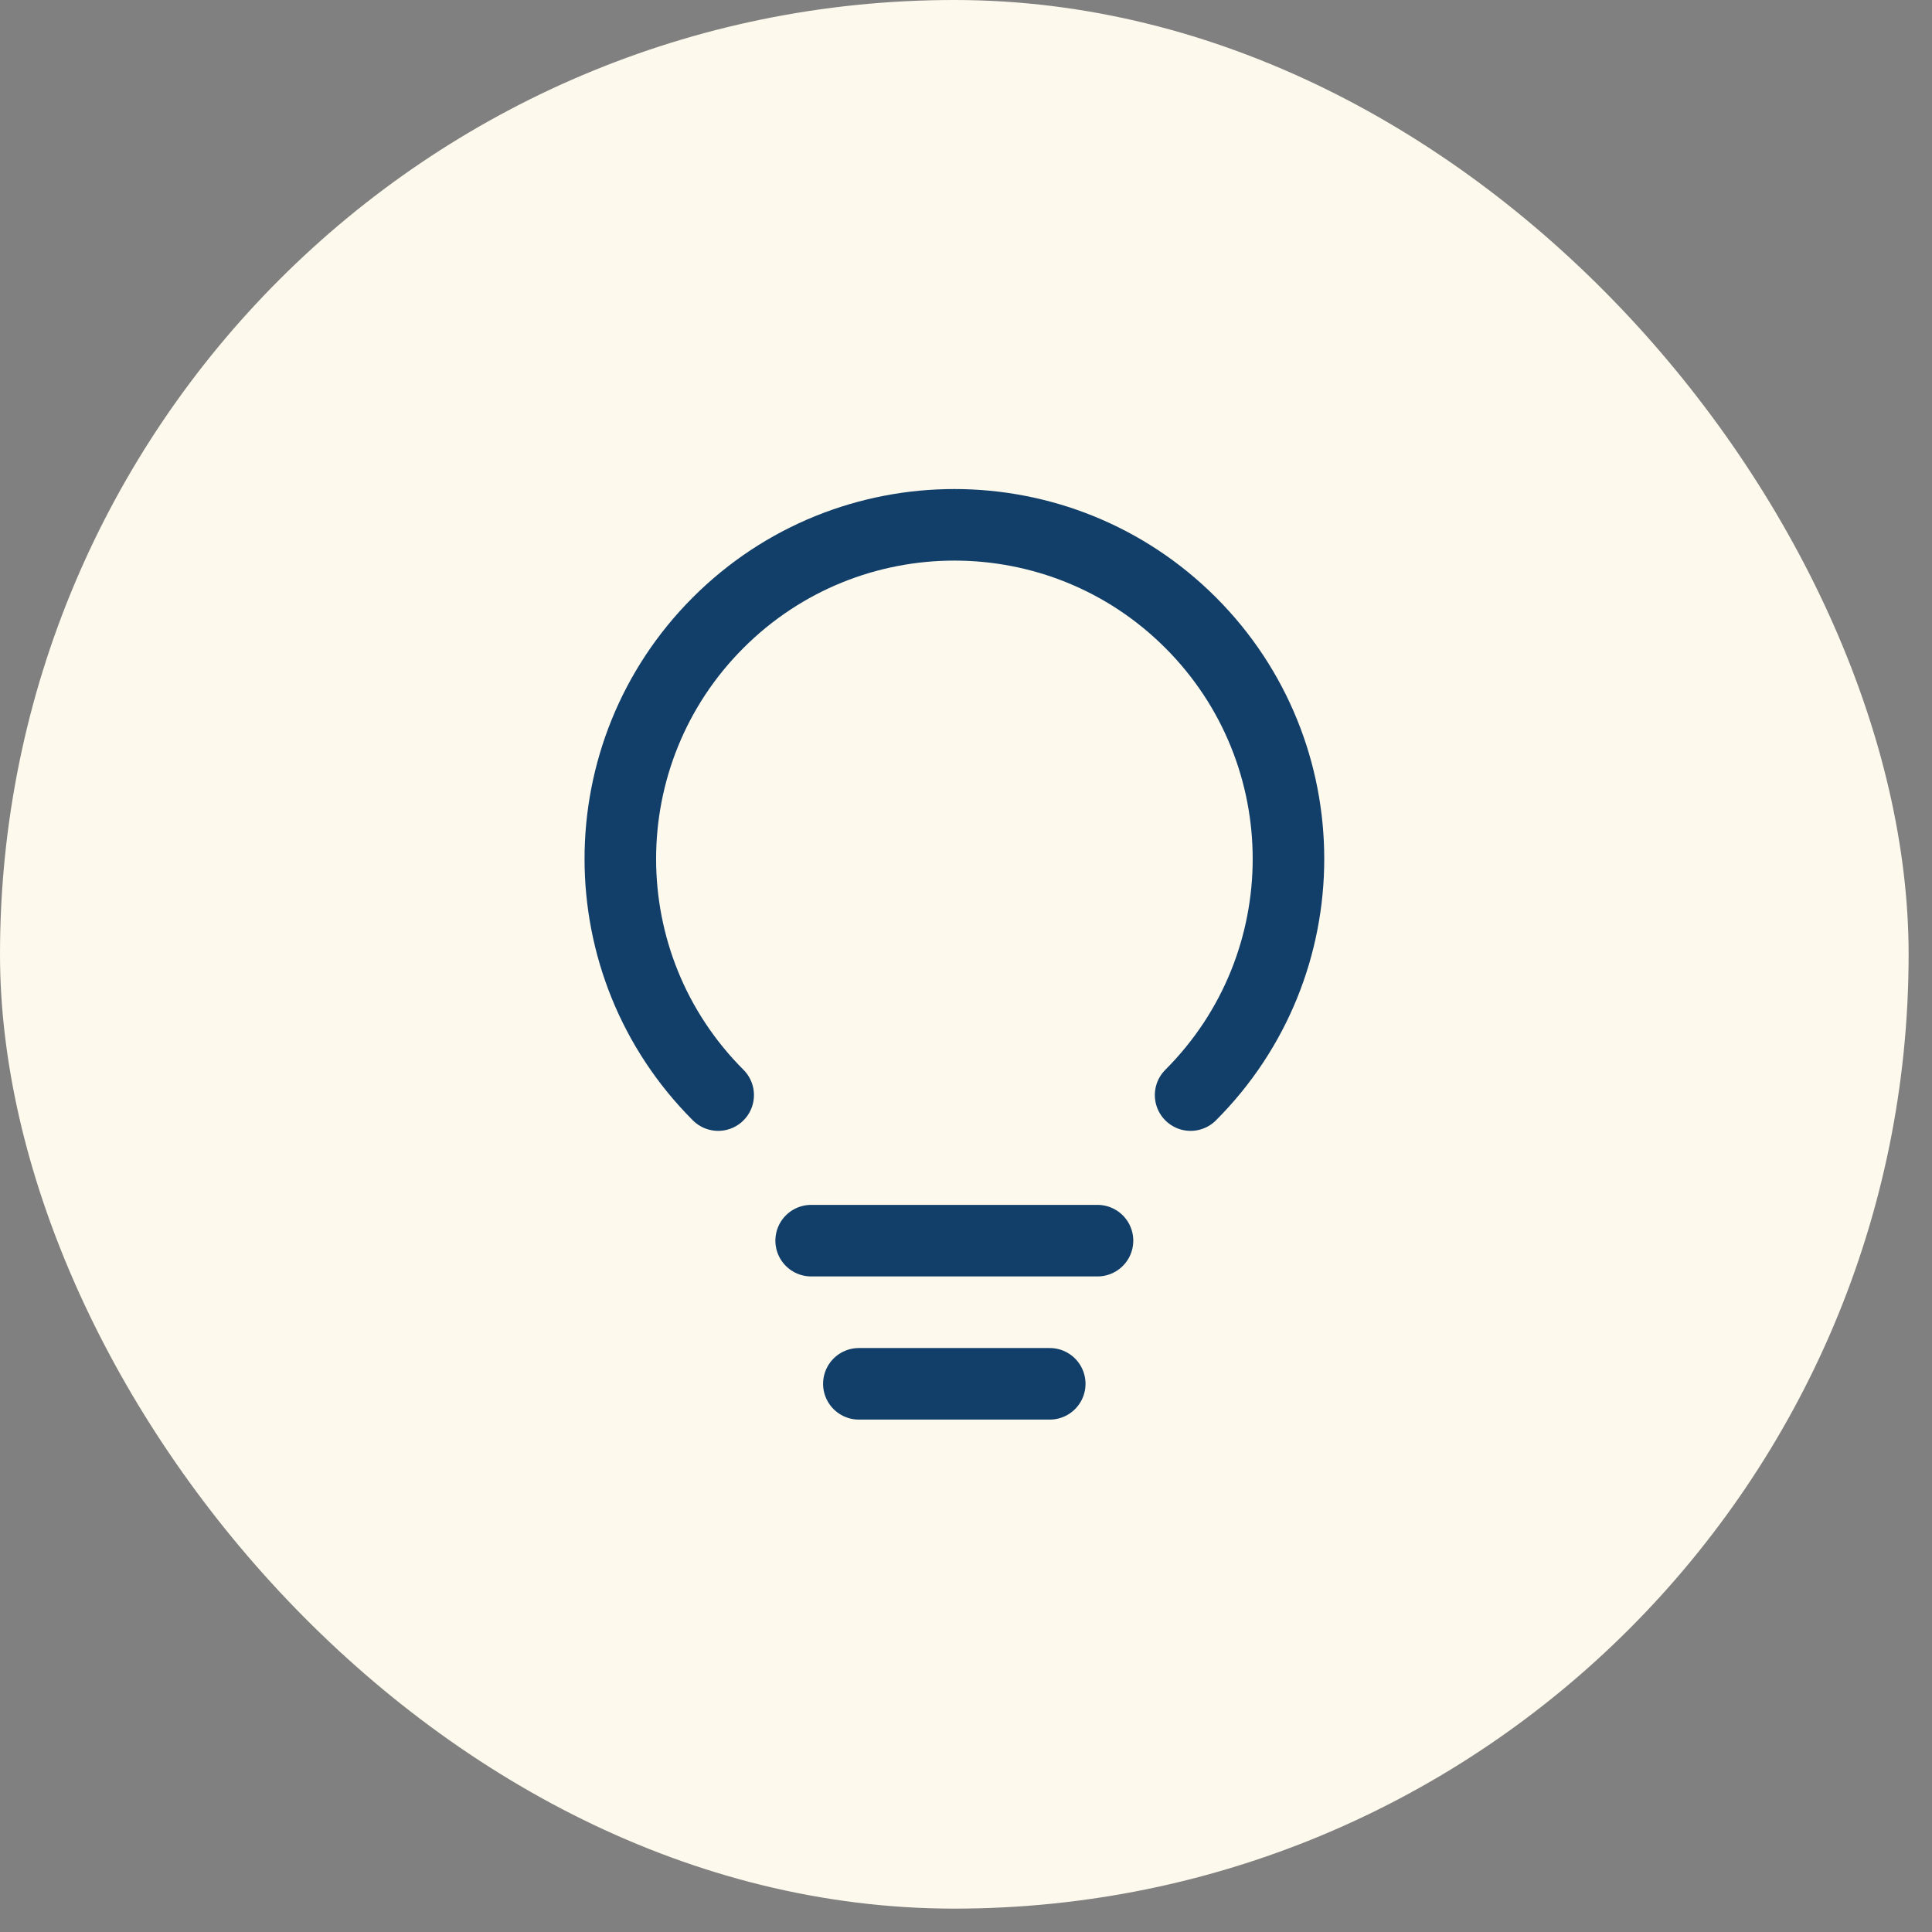
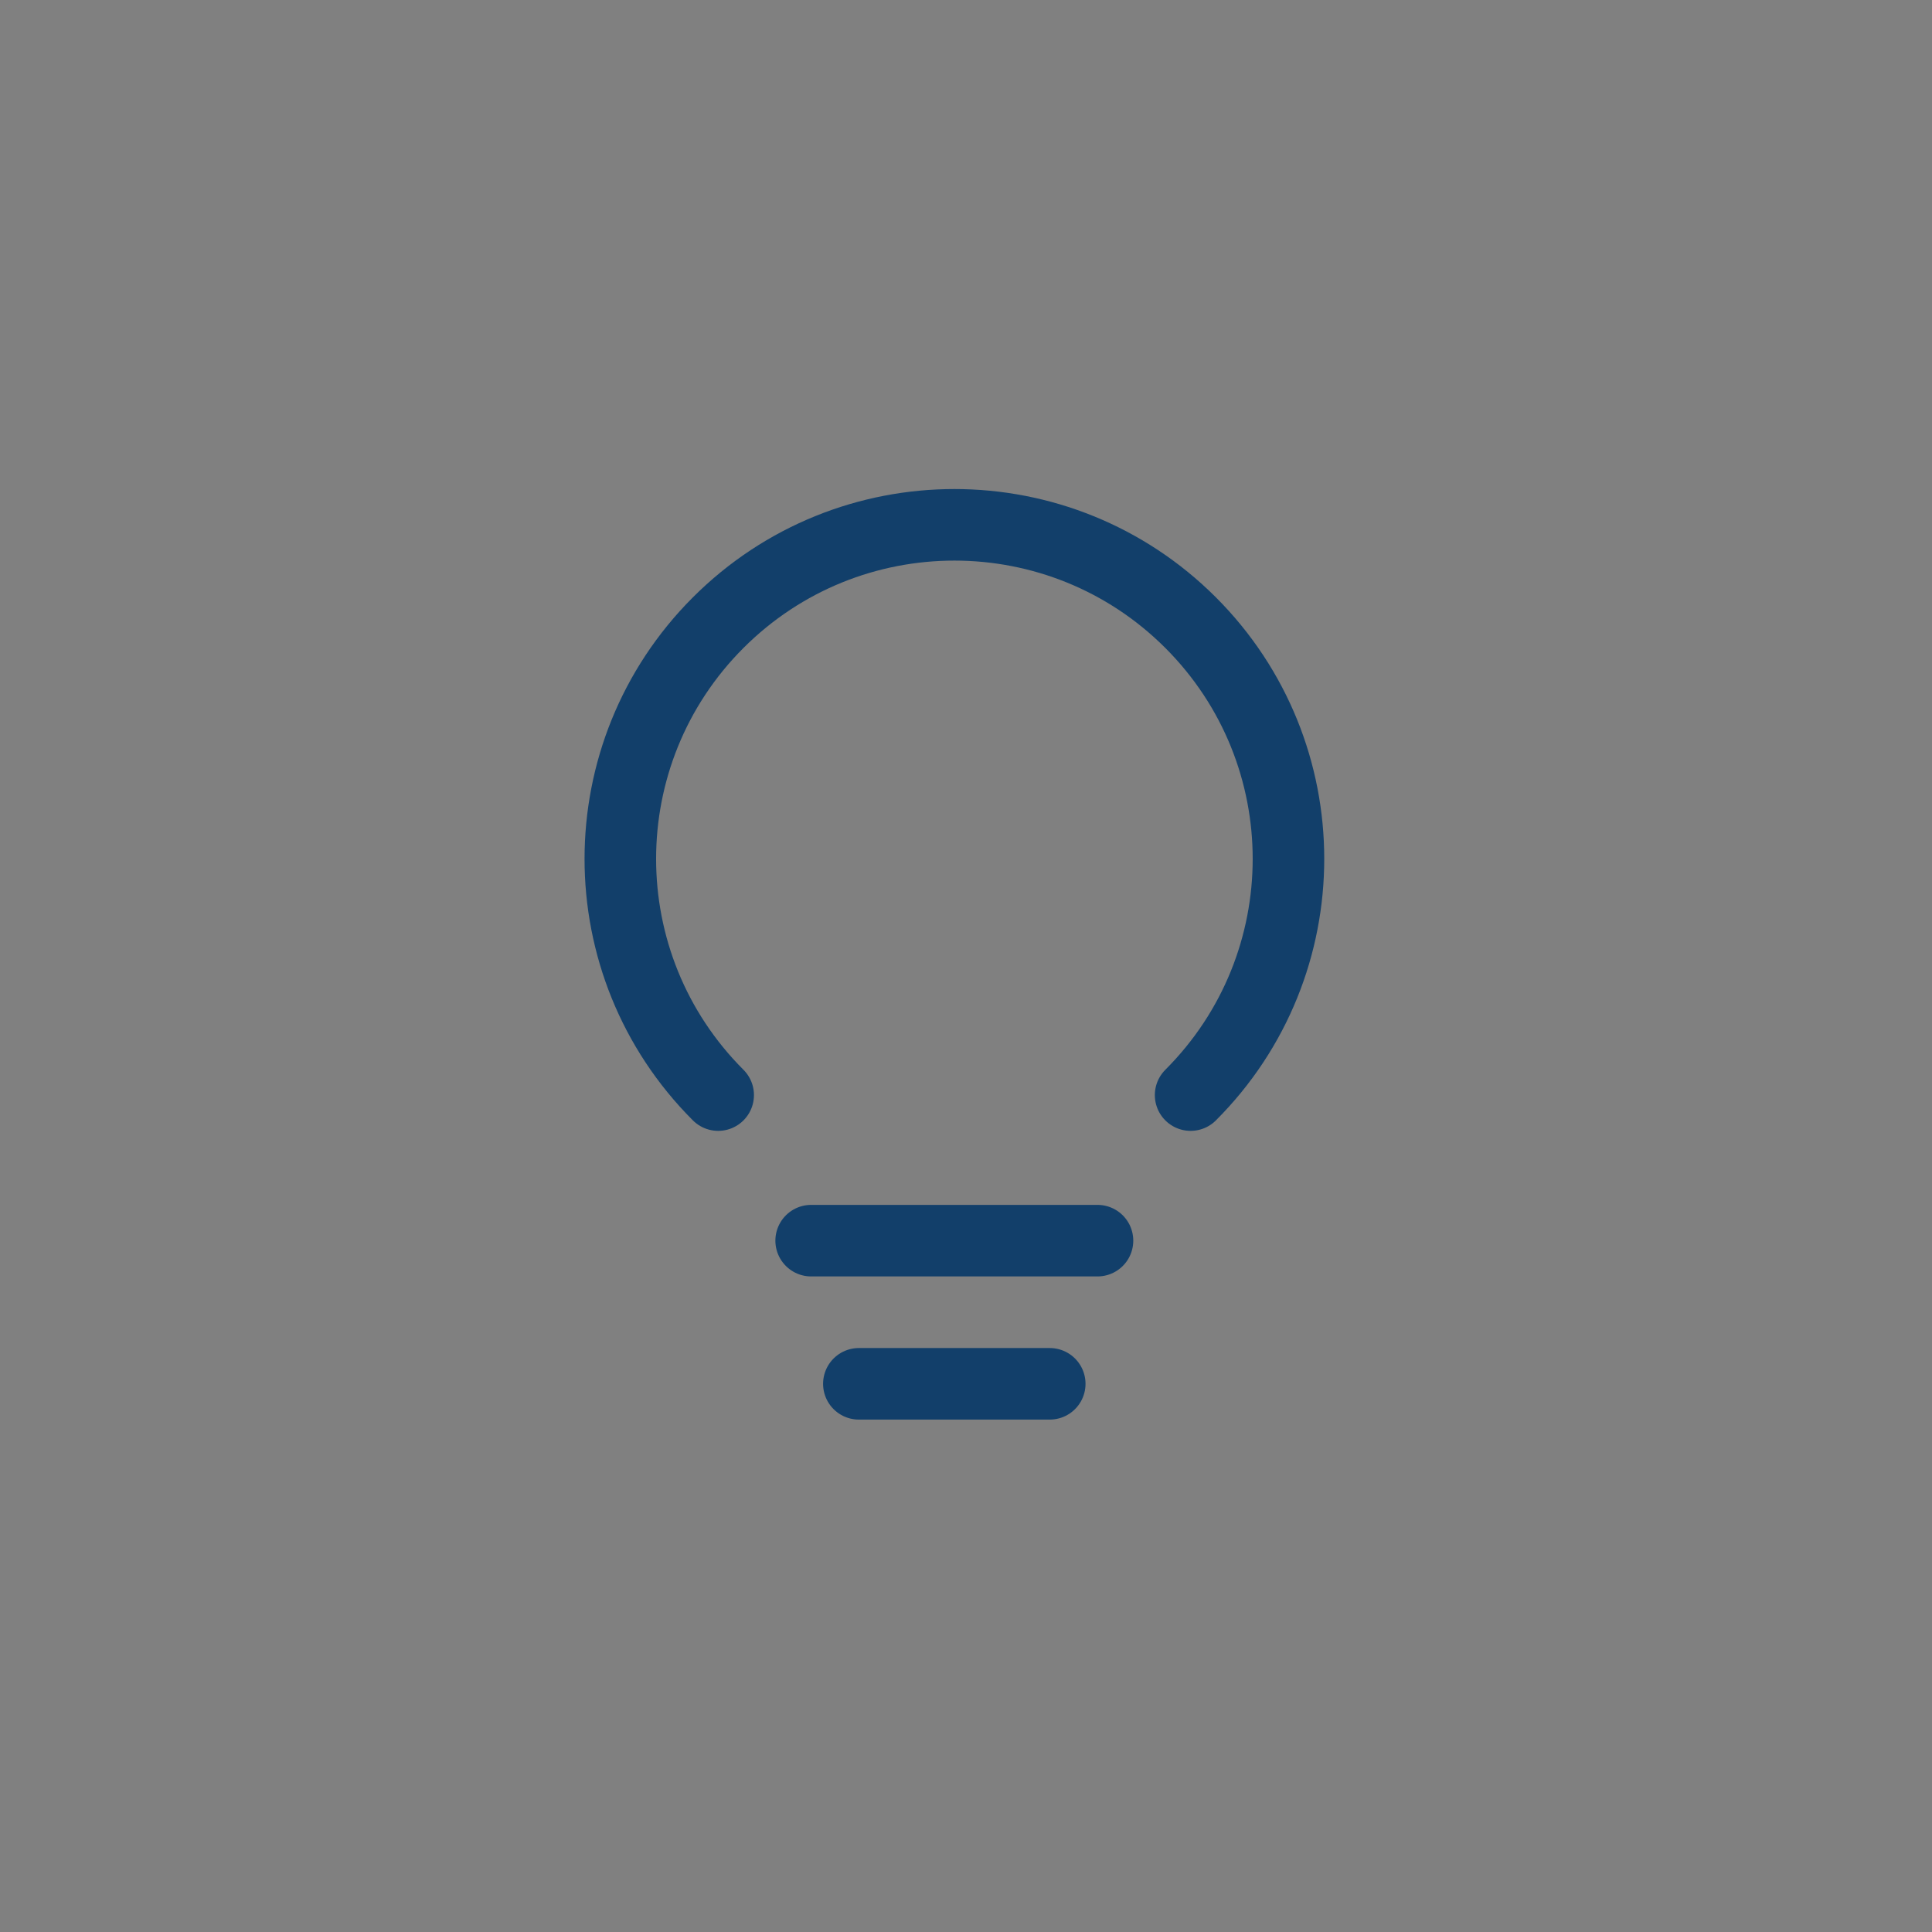
<svg xmlns="http://www.w3.org/2000/svg" width="81" height="81" viewBox="0 0 81 81" fill="none">
  <rect x="0" y="0" width="81" height="81" fill="#808080" stroke="none" />
-   <rect width="80.02" height="80.02" rx="40.01" fill="#FDF9EC" />
  <path d="M30.11 45.912C24.64 40.443 24.64 31.575 30.11 26.105C35.58 20.636 44.448 20.636 49.917 26.105C55.387 31.575 55.387 40.443 49.917 45.912" stroke="#123F6A" stroke-width="3" stroke-linecap="round" stroke-linejoin="round" />
  <path d="M34.008 52.015H46.013" stroke="#123F6A" stroke-width="3" stroke-linecap="round" stroke-linejoin="round" />
  <path d="M36.008 58.017H44.011" stroke="#123F6A" stroke-width="3" stroke-linecap="round" stroke-linejoin="round" />
</svg>